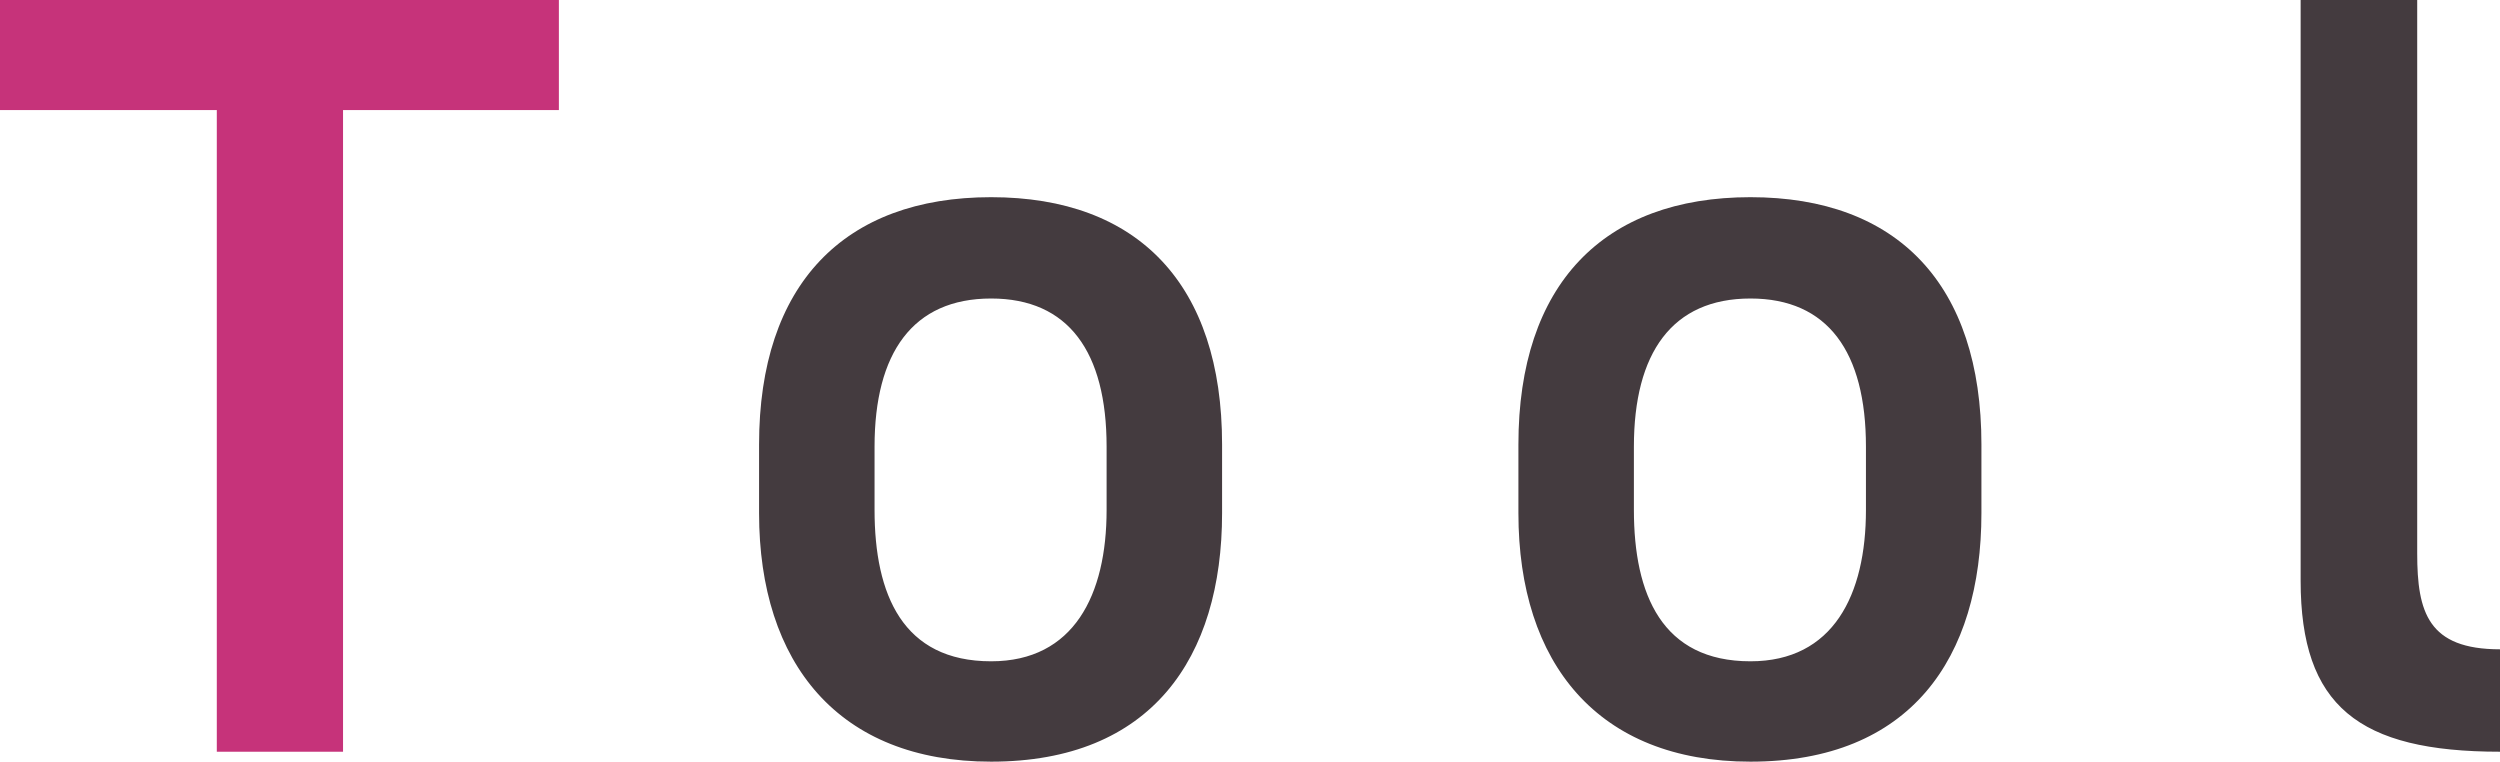
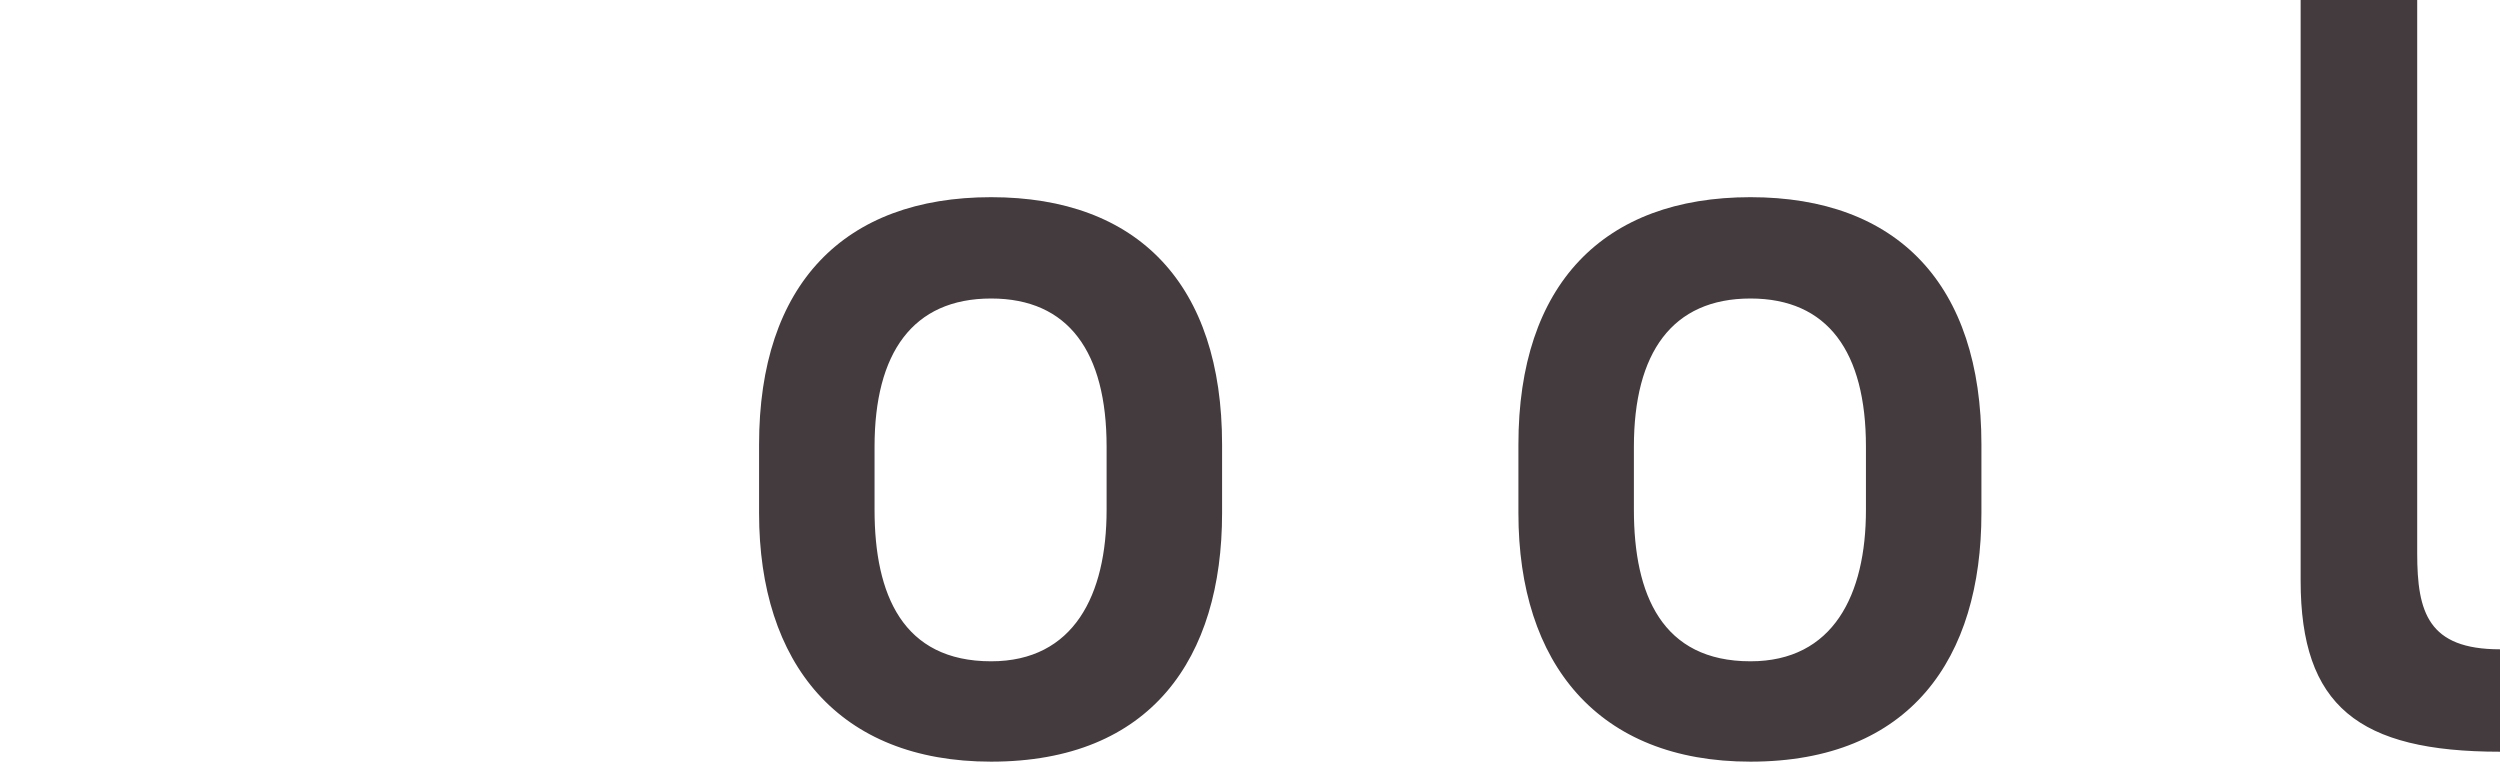
<svg xmlns="http://www.w3.org/2000/svg" data-name="コンポーネント 2 – 7" width="73.432" height="22.368">
  <path data-name="パス 21" d="M35.896 13.056c0-4.7-2.464-7.264-6.784-7.264s-6.816 2.56-6.816 7.264v2.016c0 4.416 2.336 7.3 6.816 7.3 4.7 0 6.784-3.04 6.784-7.3zm-6.784 6.368c-2.592 0-3.424-1.952-3.424-4.448V13.12c0-2.752 1.12-4.352 3.424-4.352 2.272 0 3.392 1.568 3.392 4.352v1.86c0 2.492-.96 4.444-3.392 4.444zM58.2 13.056c0-4.7-2.464-7.264-6.784-7.264S44.6 8.352 44.6 13.056v2.016c0 4.416 2.336 7.3 6.816 7.3 4.7 0 6.784-3.04 6.784-7.3zm-6.784 6.368c-2.592 0-3.424-1.952-3.424-4.448V13.12c0-2.752 1.12-4.352 3.424-4.352 2.272 0 3.392 1.568 3.392 4.352v1.86c0 2.492-.96 4.444-3.392 4.444zm16.16-2.368c0 3.68 1.7 5.024 5.856 5.024v-3.008c-2.112 0-2.432-1.088-2.432-2.816V0h-3.424z" fill="#443b3f" />
-   <path data-name="パス 20" d="M0 0v3.232h6.368V22.08h3.708V3.232h6.34V0z" fill="#c6337a" />
</svg>